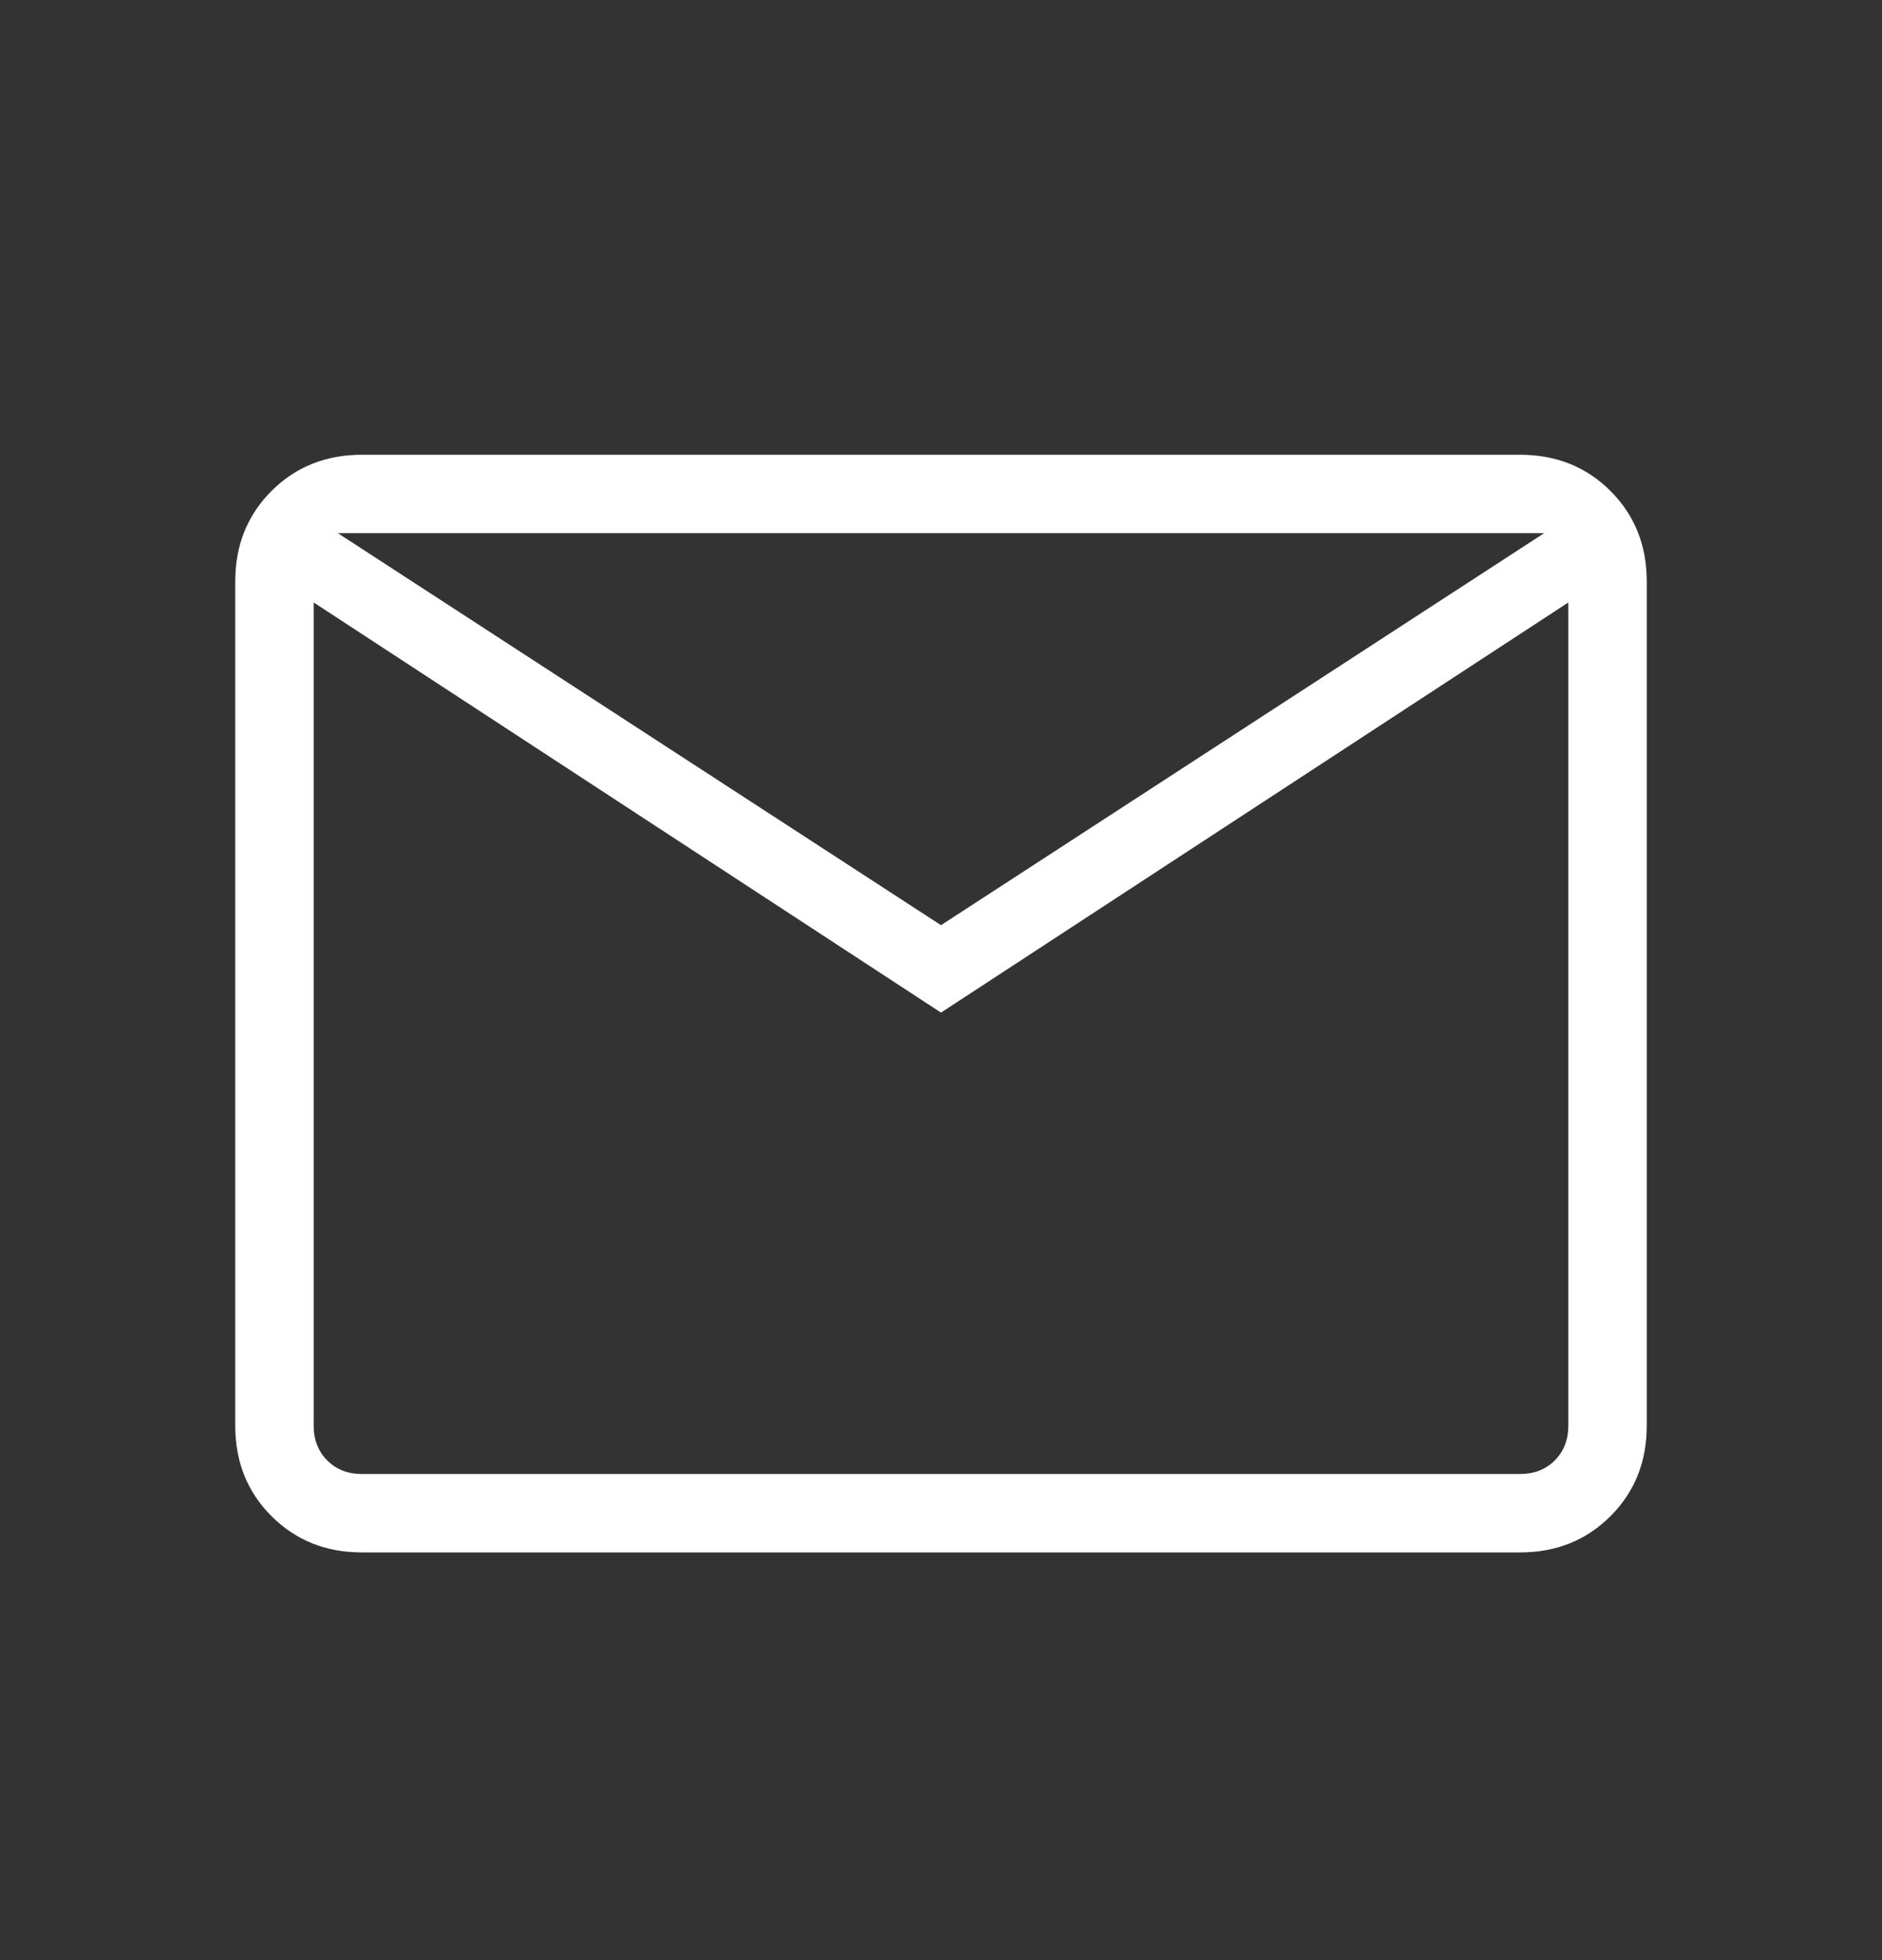
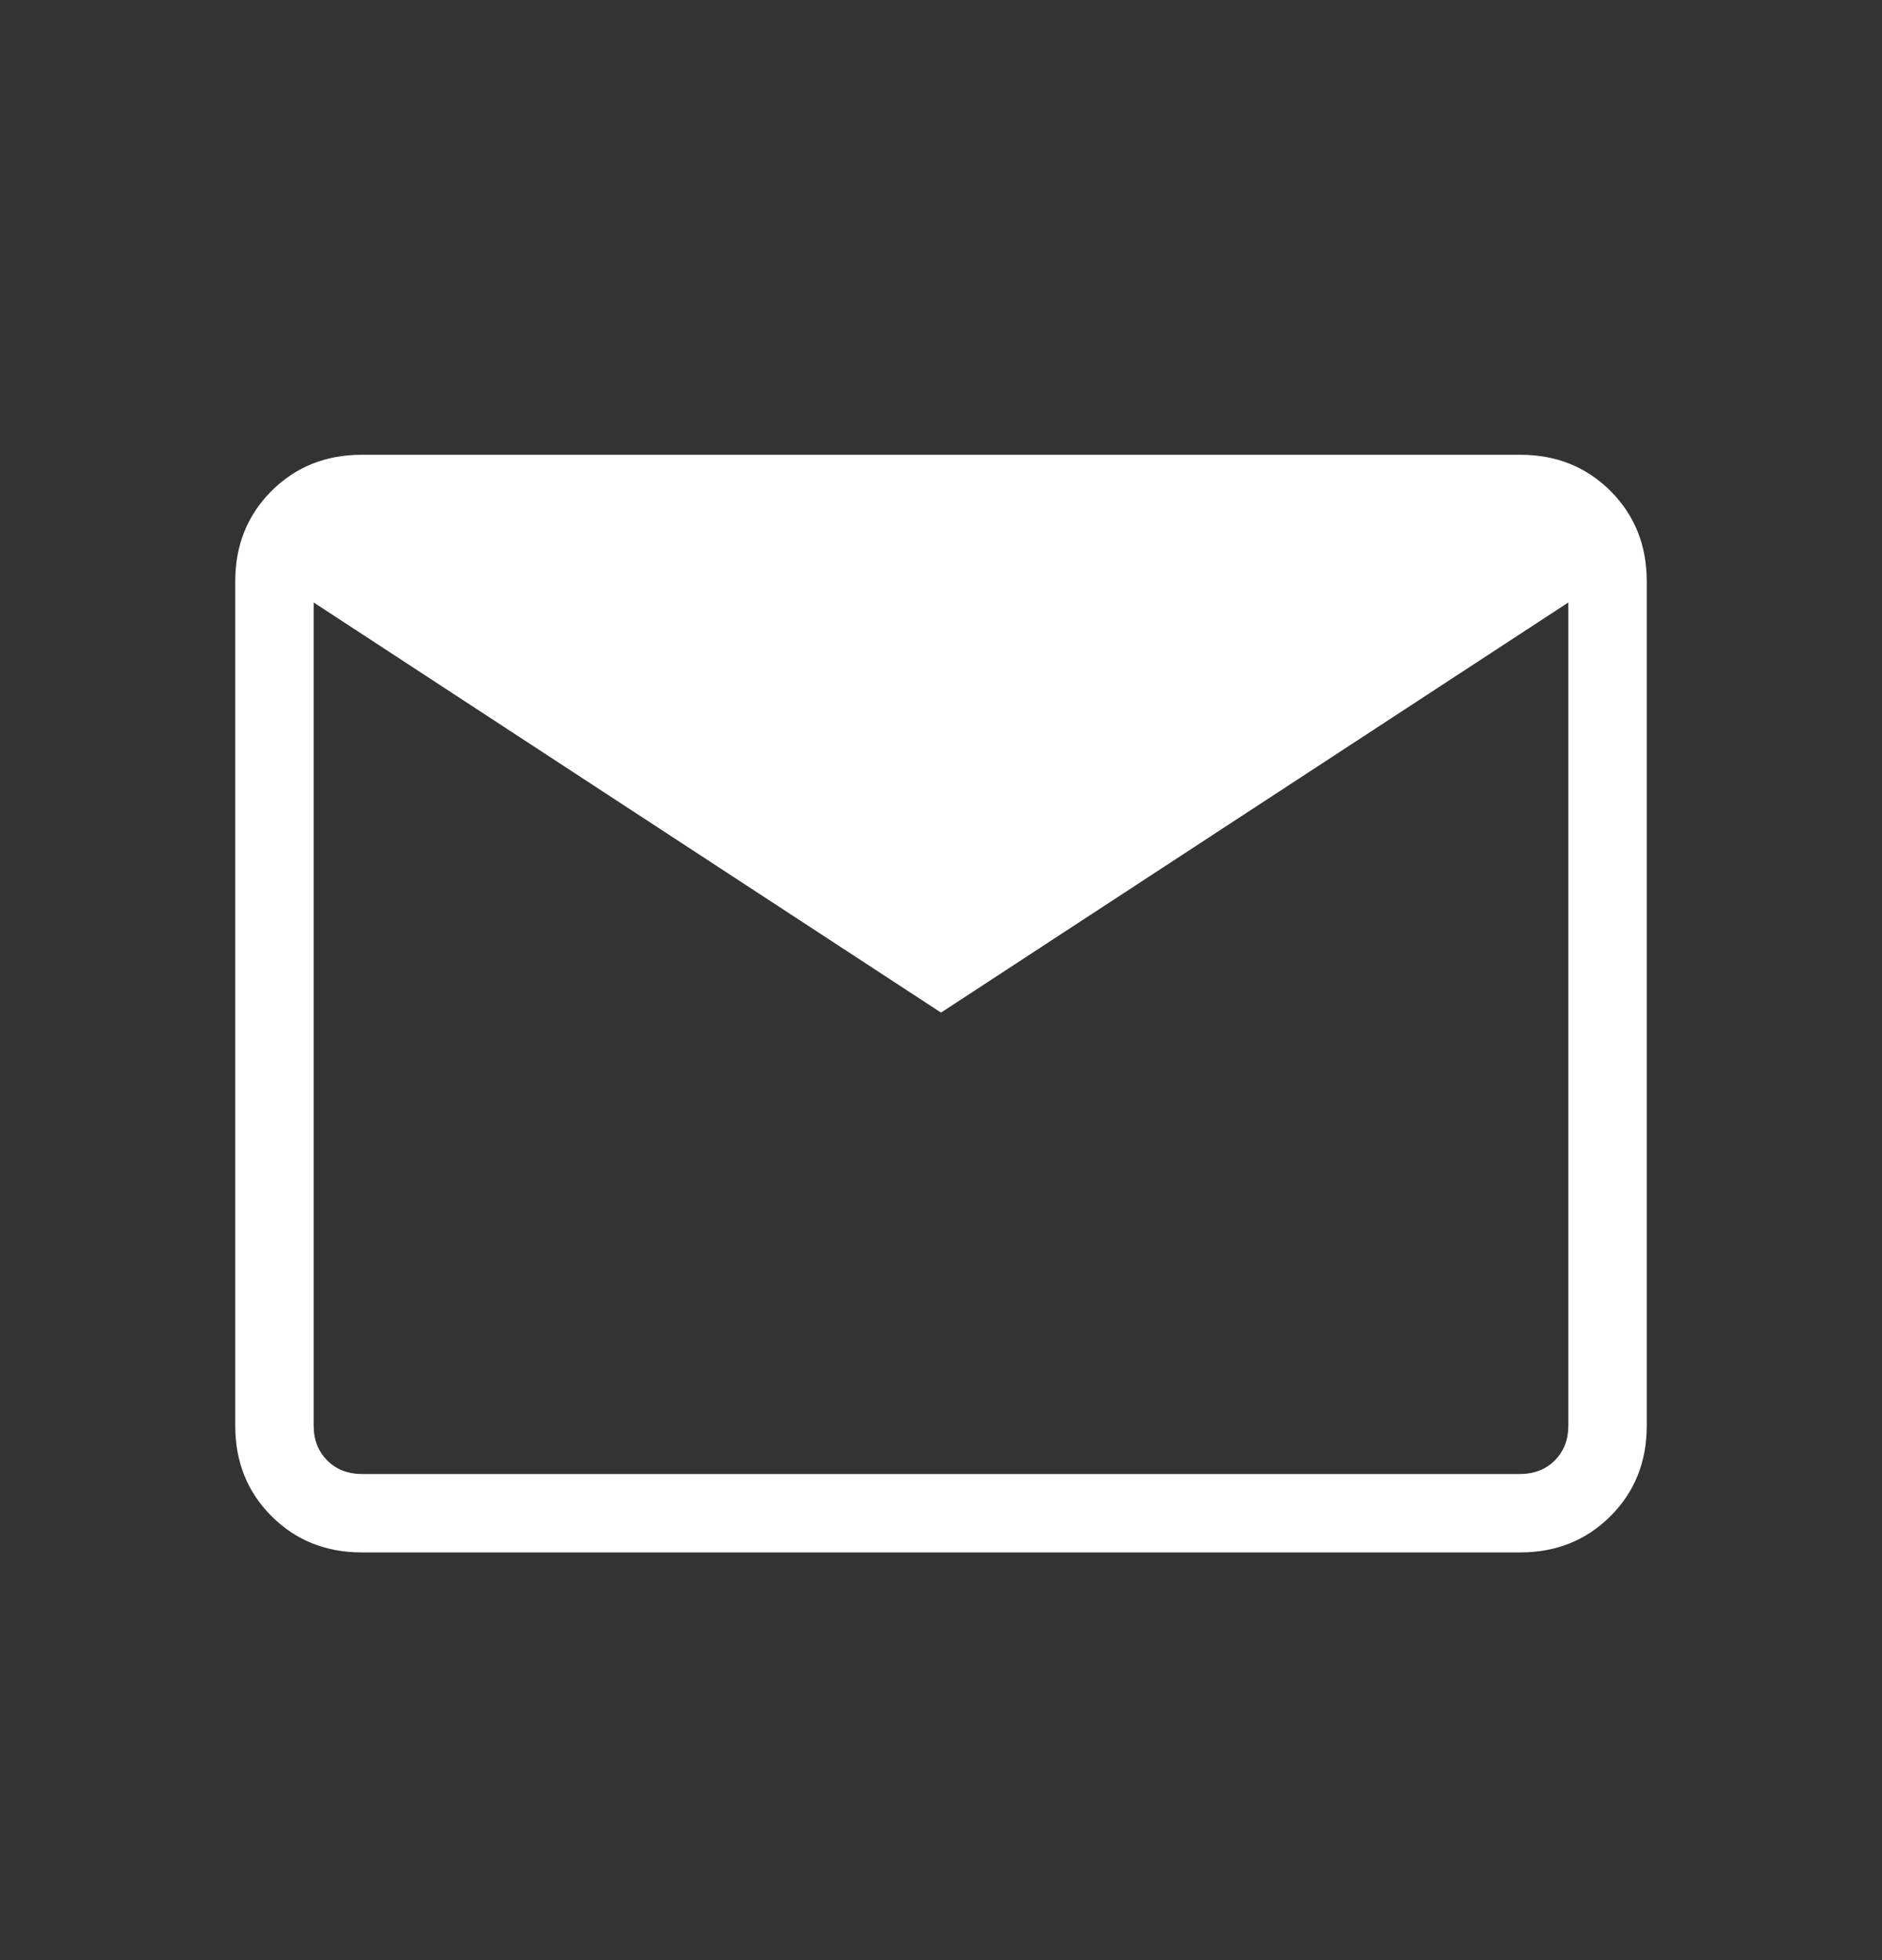
<svg xmlns="http://www.w3.org/2000/svg" width="24" height="25" viewBox="0 0 24 25" fill="none">
  <rect x="0" y="0" width="24" height="25" fill="#333333" stroke="none" />
-   <path d="M4.615 19.8C4.155 19.8 3.771 19.646 3.462 19.337C3.154 19.029 3 18.645 3 18.184V7.415C3 6.955 3.154 6.571 3.462 6.262C3.771 5.954 4.155 5.8 4.615 5.8H19.384C19.845 5.8 20.229 5.954 20.538 6.262C20.846 6.571 21 6.955 21 7.415V18.184C21 18.645 20.846 19.029 20.538 19.337C20.229 19.646 19.845 19.8 19.384 19.8H4.615ZM12 12.915L4 7.684V18.184C4 18.364 4.058 18.511 4.173 18.627C4.288 18.742 4.436 18.8 4.615 18.8H19.384C19.564 18.8 19.712 18.742 19.827 18.627C19.942 18.511 20 18.364 20 18.184V7.684L12 12.915ZM12 11.8L19.692 6.8H4.308L12 11.8ZM4 7.684V6.8V18.184C4 18.364 4.058 18.511 4.173 18.627C4.288 18.742 4.436 18.8 4.615 18.8H4V7.684Z" fill="white" />
+   <path d="M4.615 19.8C4.155 19.8 3.771 19.646 3.462 19.337C3.154 19.029 3 18.645 3 18.184V7.415C3 6.955 3.154 6.571 3.462 6.262C3.771 5.954 4.155 5.8 4.615 5.8H19.384C19.845 5.8 20.229 5.954 20.538 6.262C20.846 6.571 21 6.955 21 7.415V18.184C21 18.645 20.846 19.029 20.538 19.337C20.229 19.646 19.845 19.8 19.384 19.8H4.615ZM12 12.915L4 7.684V18.184C4 18.364 4.058 18.511 4.173 18.627C4.288 18.742 4.436 18.8 4.615 18.8H19.384C19.564 18.8 19.712 18.742 19.827 18.627C19.942 18.511 20 18.364 20 18.184V7.684L12 12.915ZM12 11.8L19.692 6.8L12 11.8ZM4 7.684V6.8V18.184C4 18.364 4.058 18.511 4.173 18.627C4.288 18.742 4.436 18.8 4.615 18.8H4V7.684Z" fill="white" />
</svg>